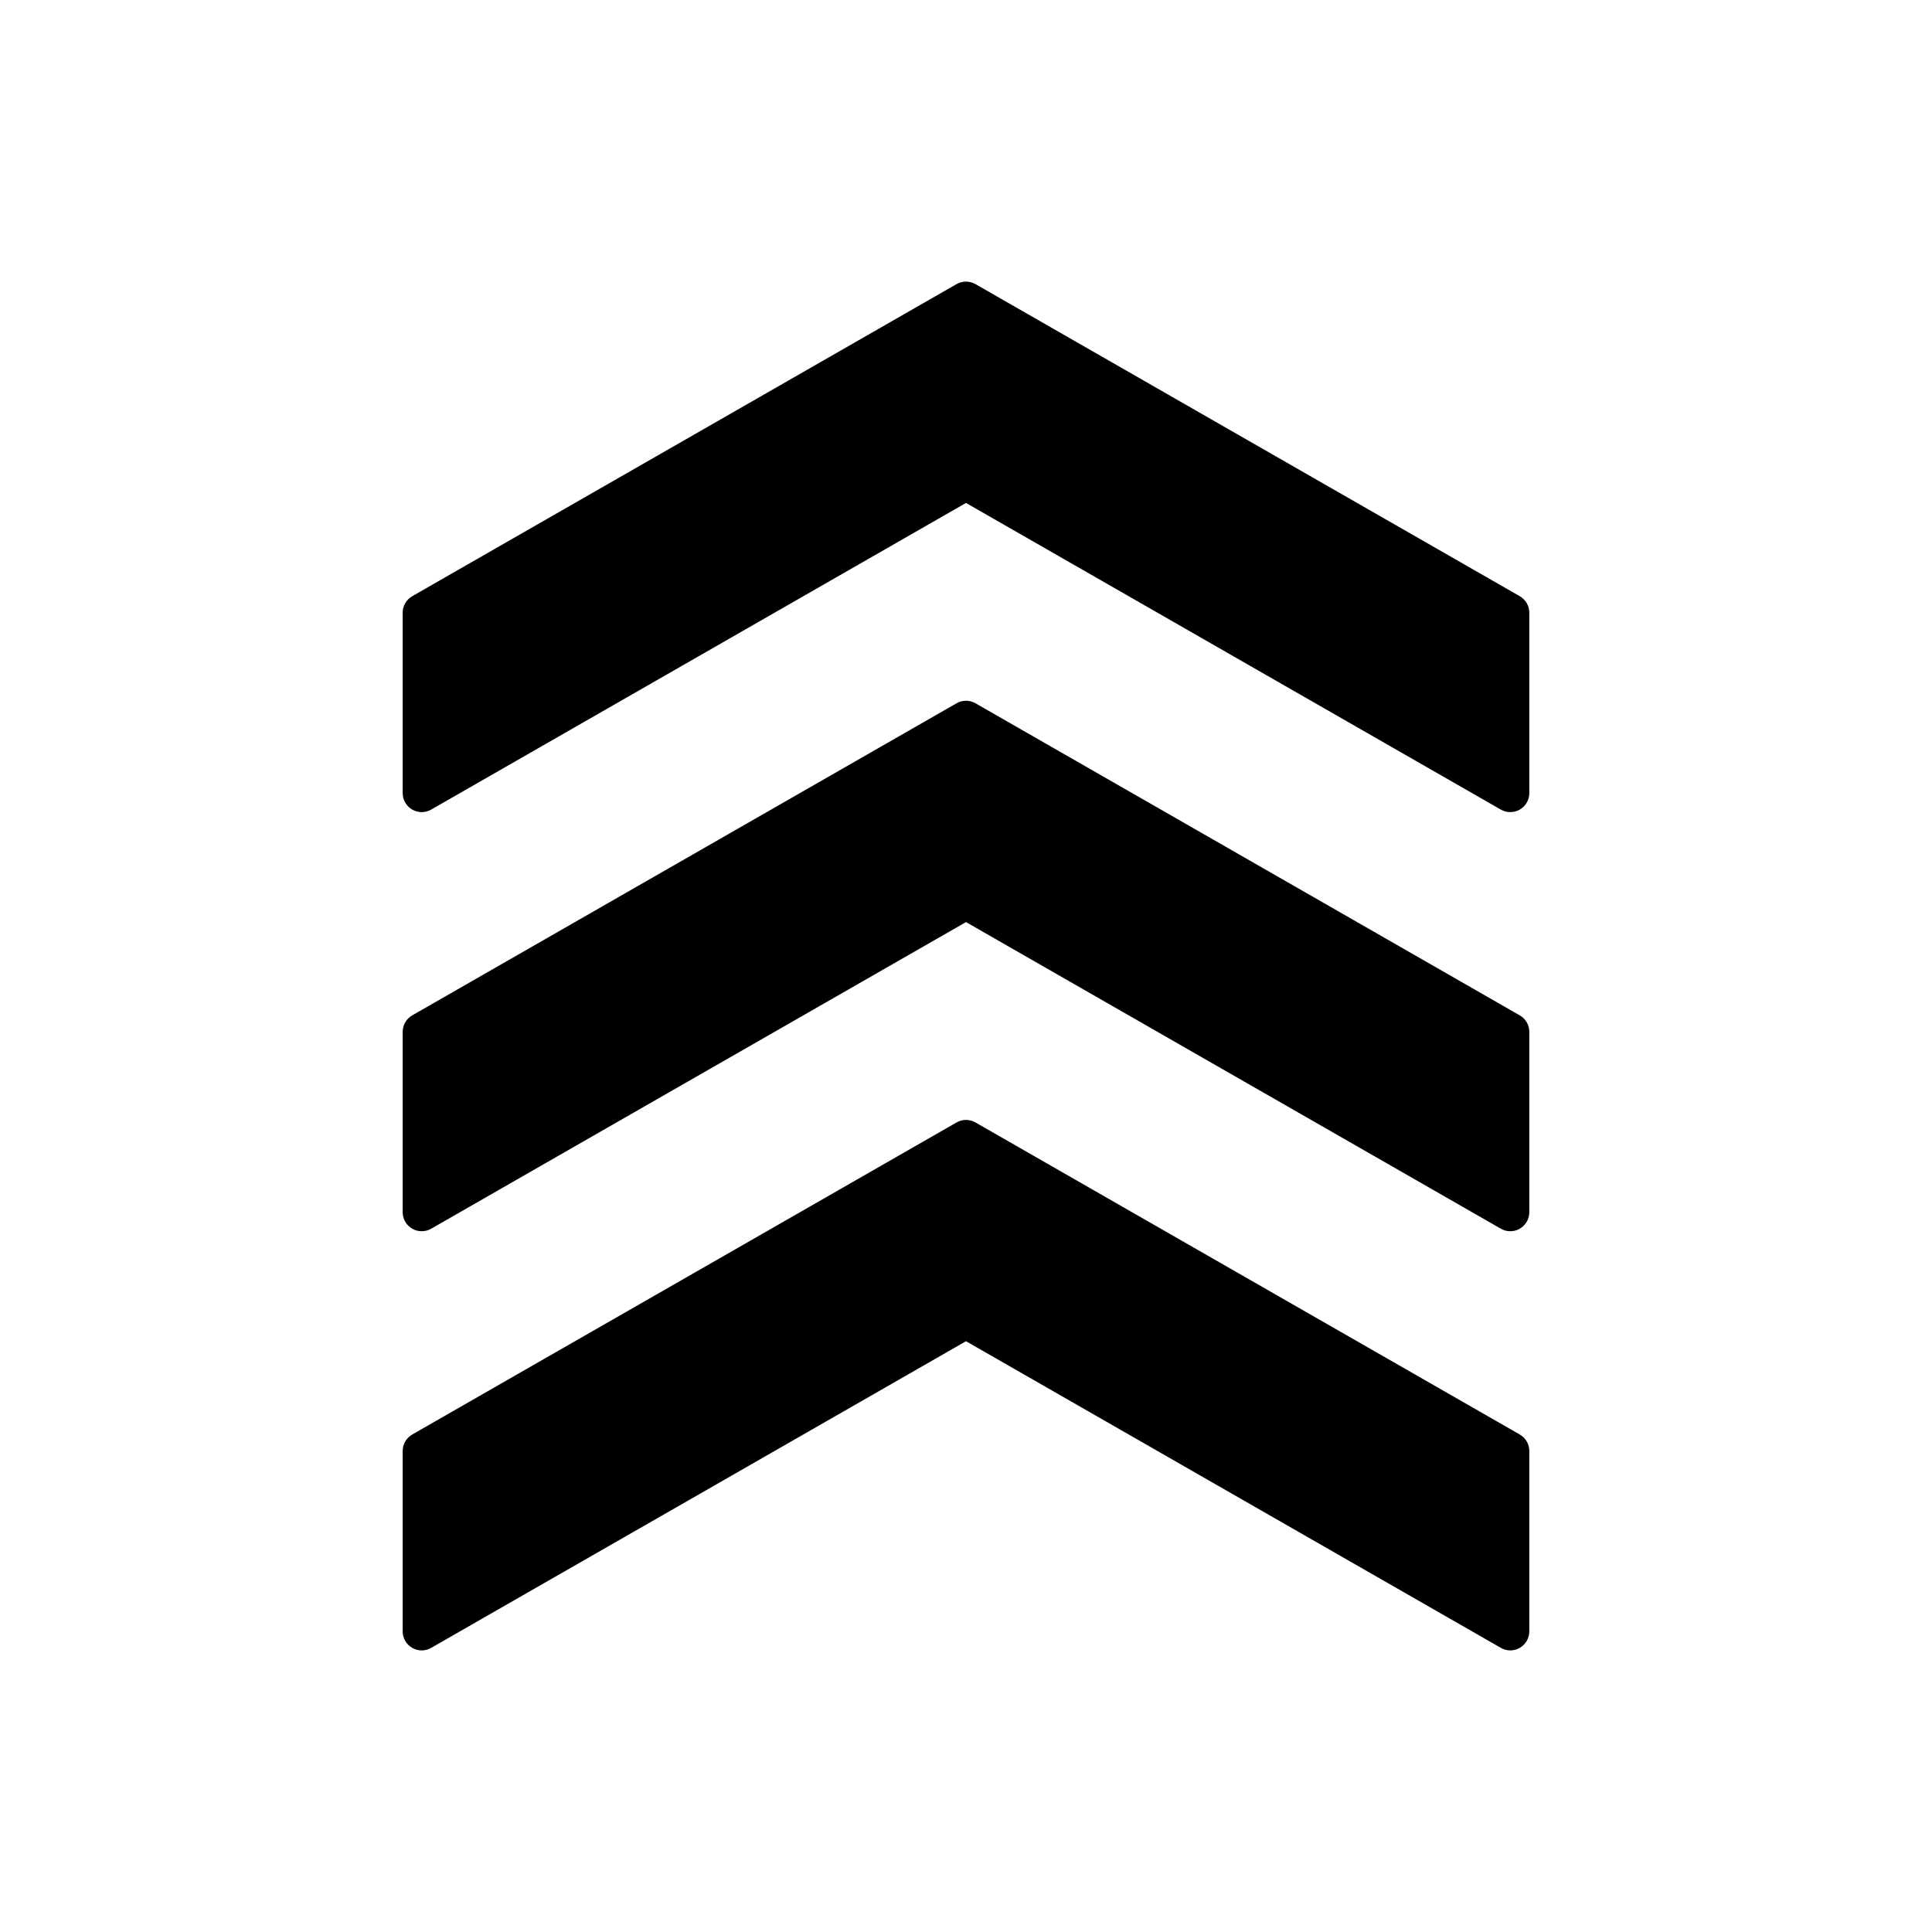
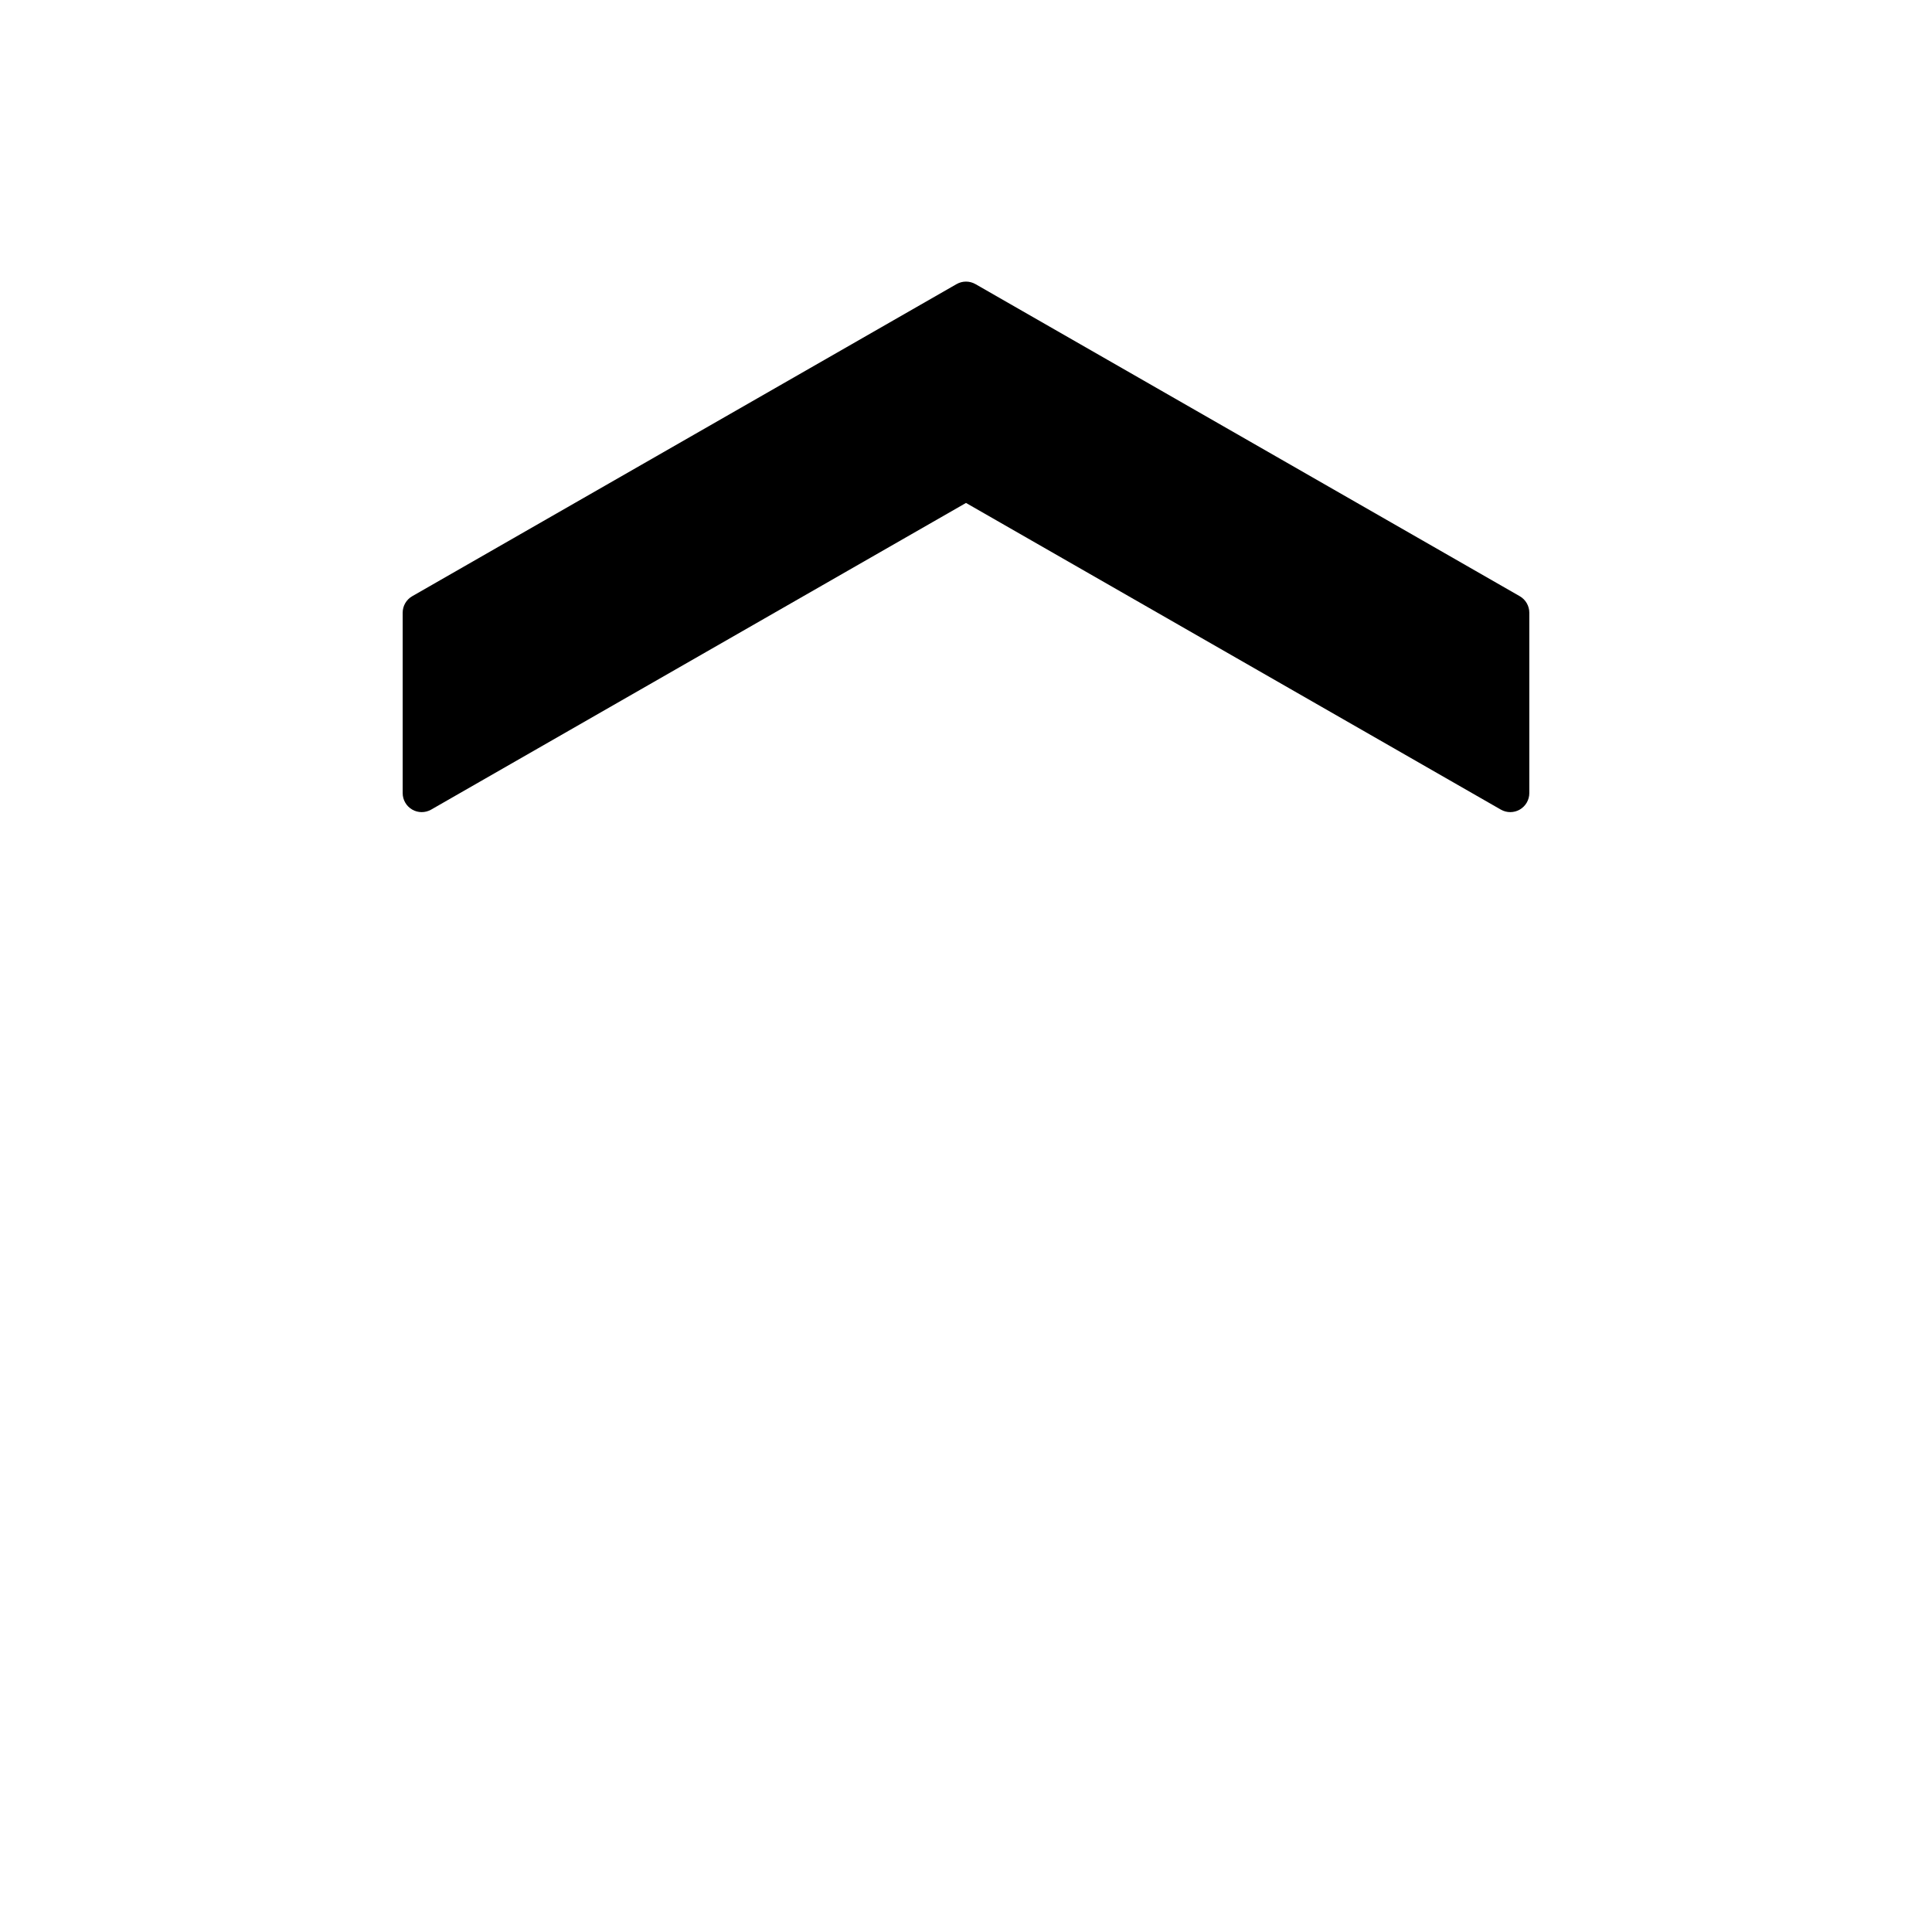
<svg xmlns="http://www.w3.org/2000/svg" fill="#000000" width="800px" height="800px" version="1.1" viewBox="144 144 512 512">
  <g>
    <path d="m546.75 302-144.24-82.707c-1.562-0.887-3.461-0.887-5.012 0l-144.25 82.707c-1.566 0.898-2.535 2.562-2.535 4.375v47.805c0 1.797 0.957 3.457 2.516 4.359 1.559 0.906 3.473 0.906 5.031 0.016l141.74-81.27 141.74 81.27c0.77 0.441 1.637 0.664 2.504 0.664 0.871 0 1.75-0.227 2.523-0.68 1.551-0.902 2.516-2.559 2.516-4.359v-47.805c-0.004-1.809-0.969-3.477-2.535-4.375" />
-     <path d="m546.75 413.08-144.24-82.707c-1.562-0.887-3.461-0.887-5.012 0l-144.25 82.707c-1.566 0.898-2.535 2.562-2.535 4.367v47.805c0 1.793 0.957 3.461 2.516 4.359 1.559 0.906 3.473 0.91 5.031 0.012l141.74-81.262 141.74 81.258c0.77 0.453 1.637 0.672 2.504 0.672 0.871 0 1.75-0.227 2.523-0.68 1.551-0.902 2.516-2.562 2.516-4.359v-47.805c-0.004-1.809-0.969-3.477-2.535-4.367" />
-     <path d="m546.75 524.16-144.24-82.699c-1.562-0.898-3.461-0.898-5.012 0l-144.25 82.699c-1.566 0.898-2.535 2.562-2.535 4.367v47.809c0 1.793 0.957 3.461 2.516 4.359 1.559 0.906 3.473 0.91 5.031 0.012l141.74-81.27 141.74 81.266c0.77 0.453 1.637 0.672 2.504 0.672 0.871 0 1.75-0.223 2.523-0.68 1.551-0.902 2.516-2.562 2.516-4.359v-47.805c-0.004-1.812-0.969-3.477-2.535-4.371" />
  </g>
</svg>